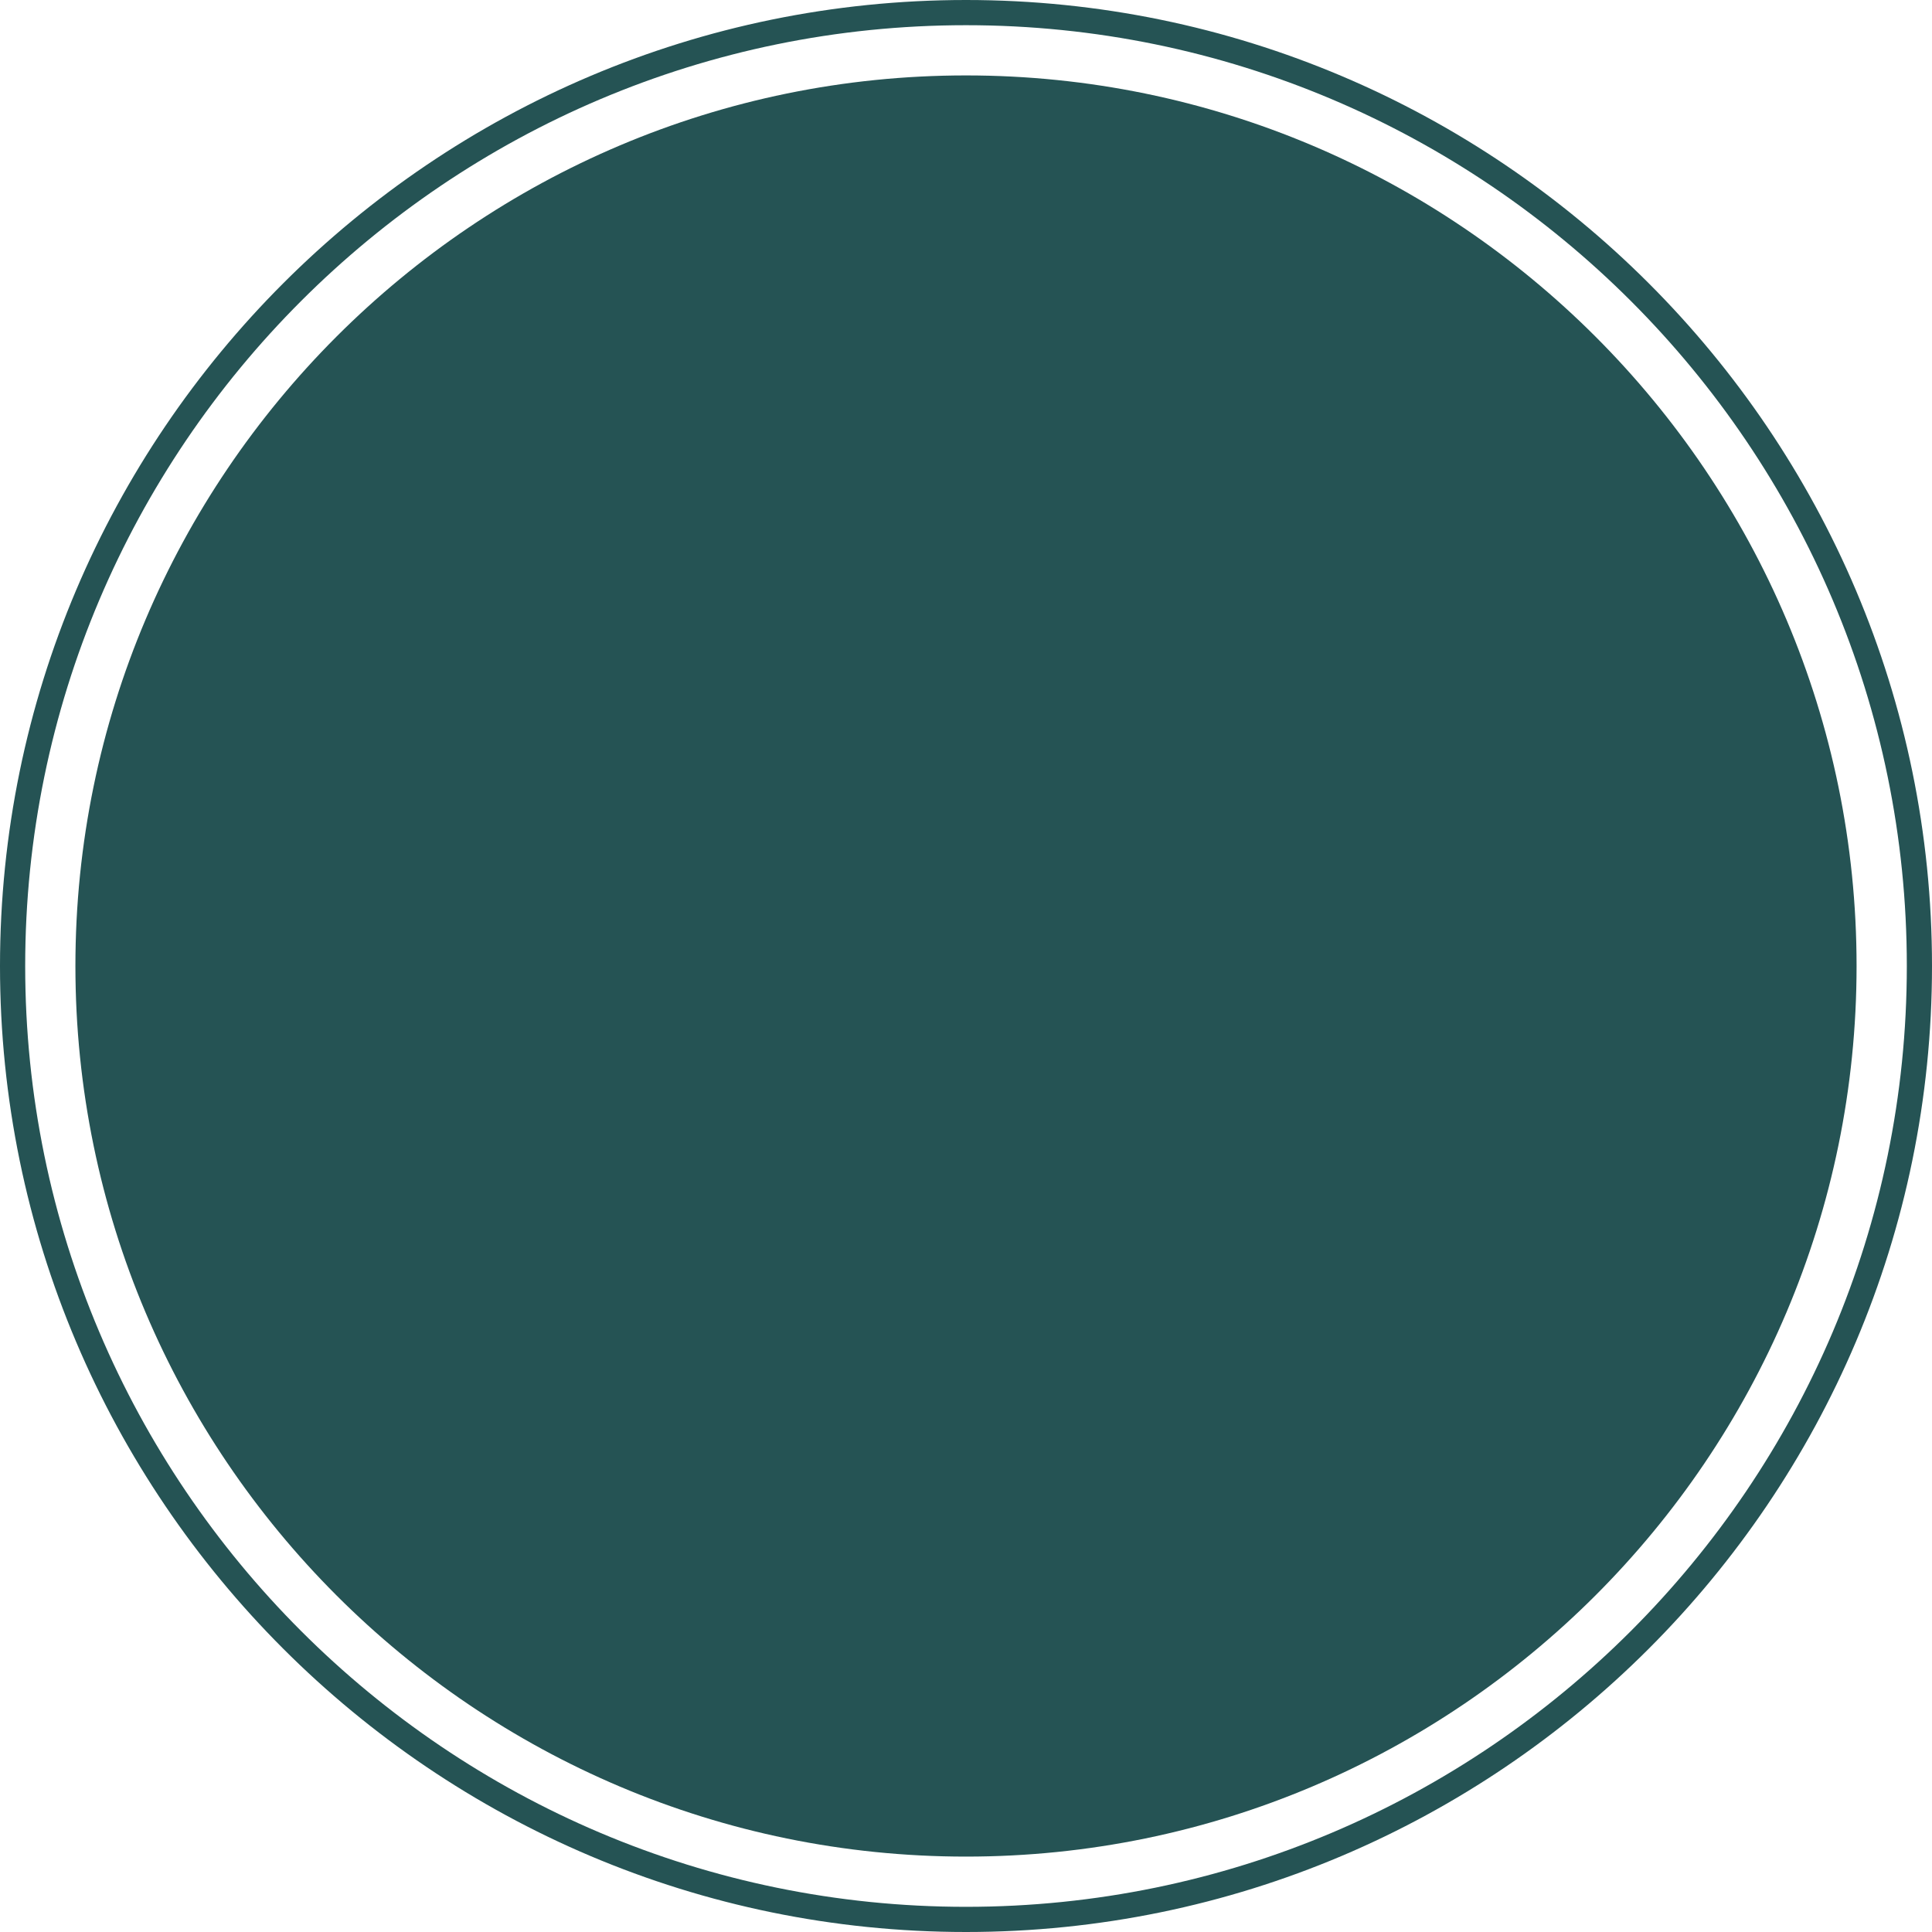
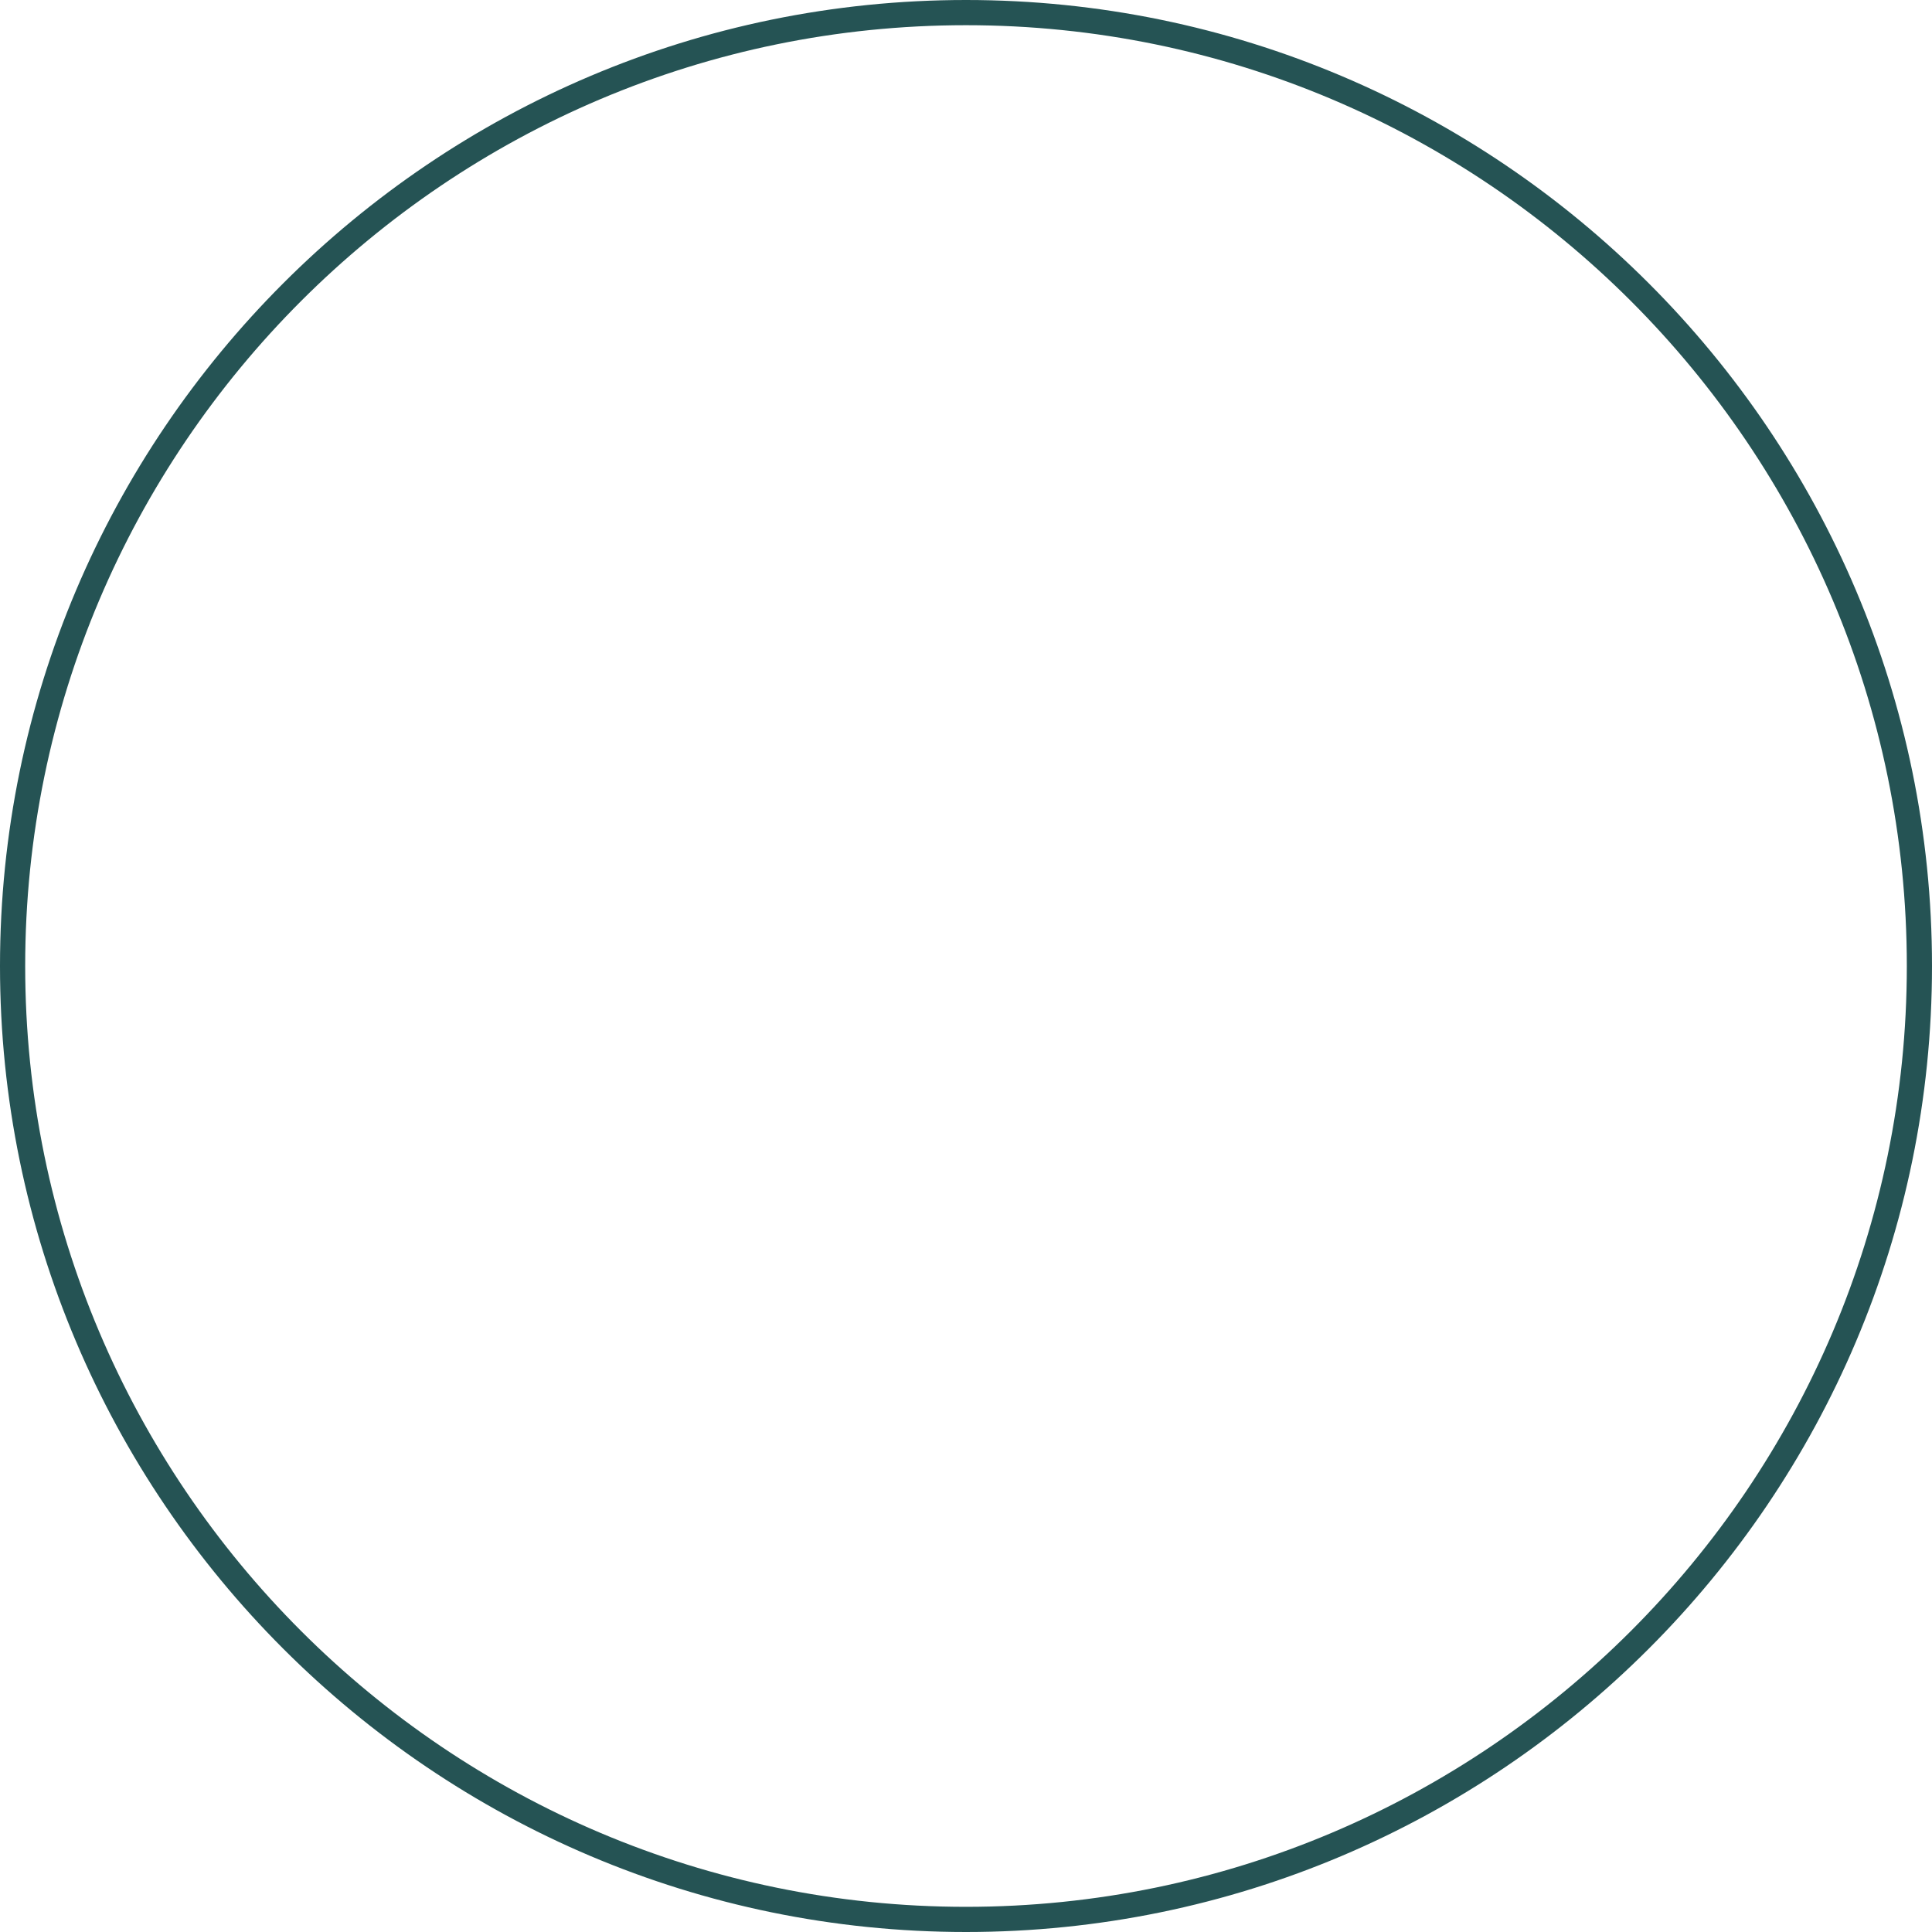
<svg xmlns="http://www.w3.org/2000/svg" enable-background="new 0 0 500 500" fill="#000000" height="500px" id="Layer_1" version="1.1" viewBox="0 0 500 500" width="500px" x="0px" xml:space="preserve" y="0px">
  <g id="change">
    <path d="M250,0C112.151,0,0,112.155,0,250.002C0,387.854,112.151,500,250,500c137.847,0,250-112.146,250-249.998   C500,112.155,387.847,0,250,0z M250,493.485c-134.255,0-243.481-109.228-243.481-243.479C6.519,115.747,115.745,6.522,250,6.522   c134.254,0,243.484,109.226,243.484,243.483C493.485,384.258,384.253,493.485,250,493.485z" fill="#255354" />
-     <path d="M250,19.519c-127.091,0-230.484,103.396-230.484,230.483c0,127.09,103.395,230.485,230.484,230.485   c127.092,0,230.48-103.396,230.48-230.485C480.481,122.916,377.091,19.519,250,19.519z" fill="#255354" />
  </g>
</svg>